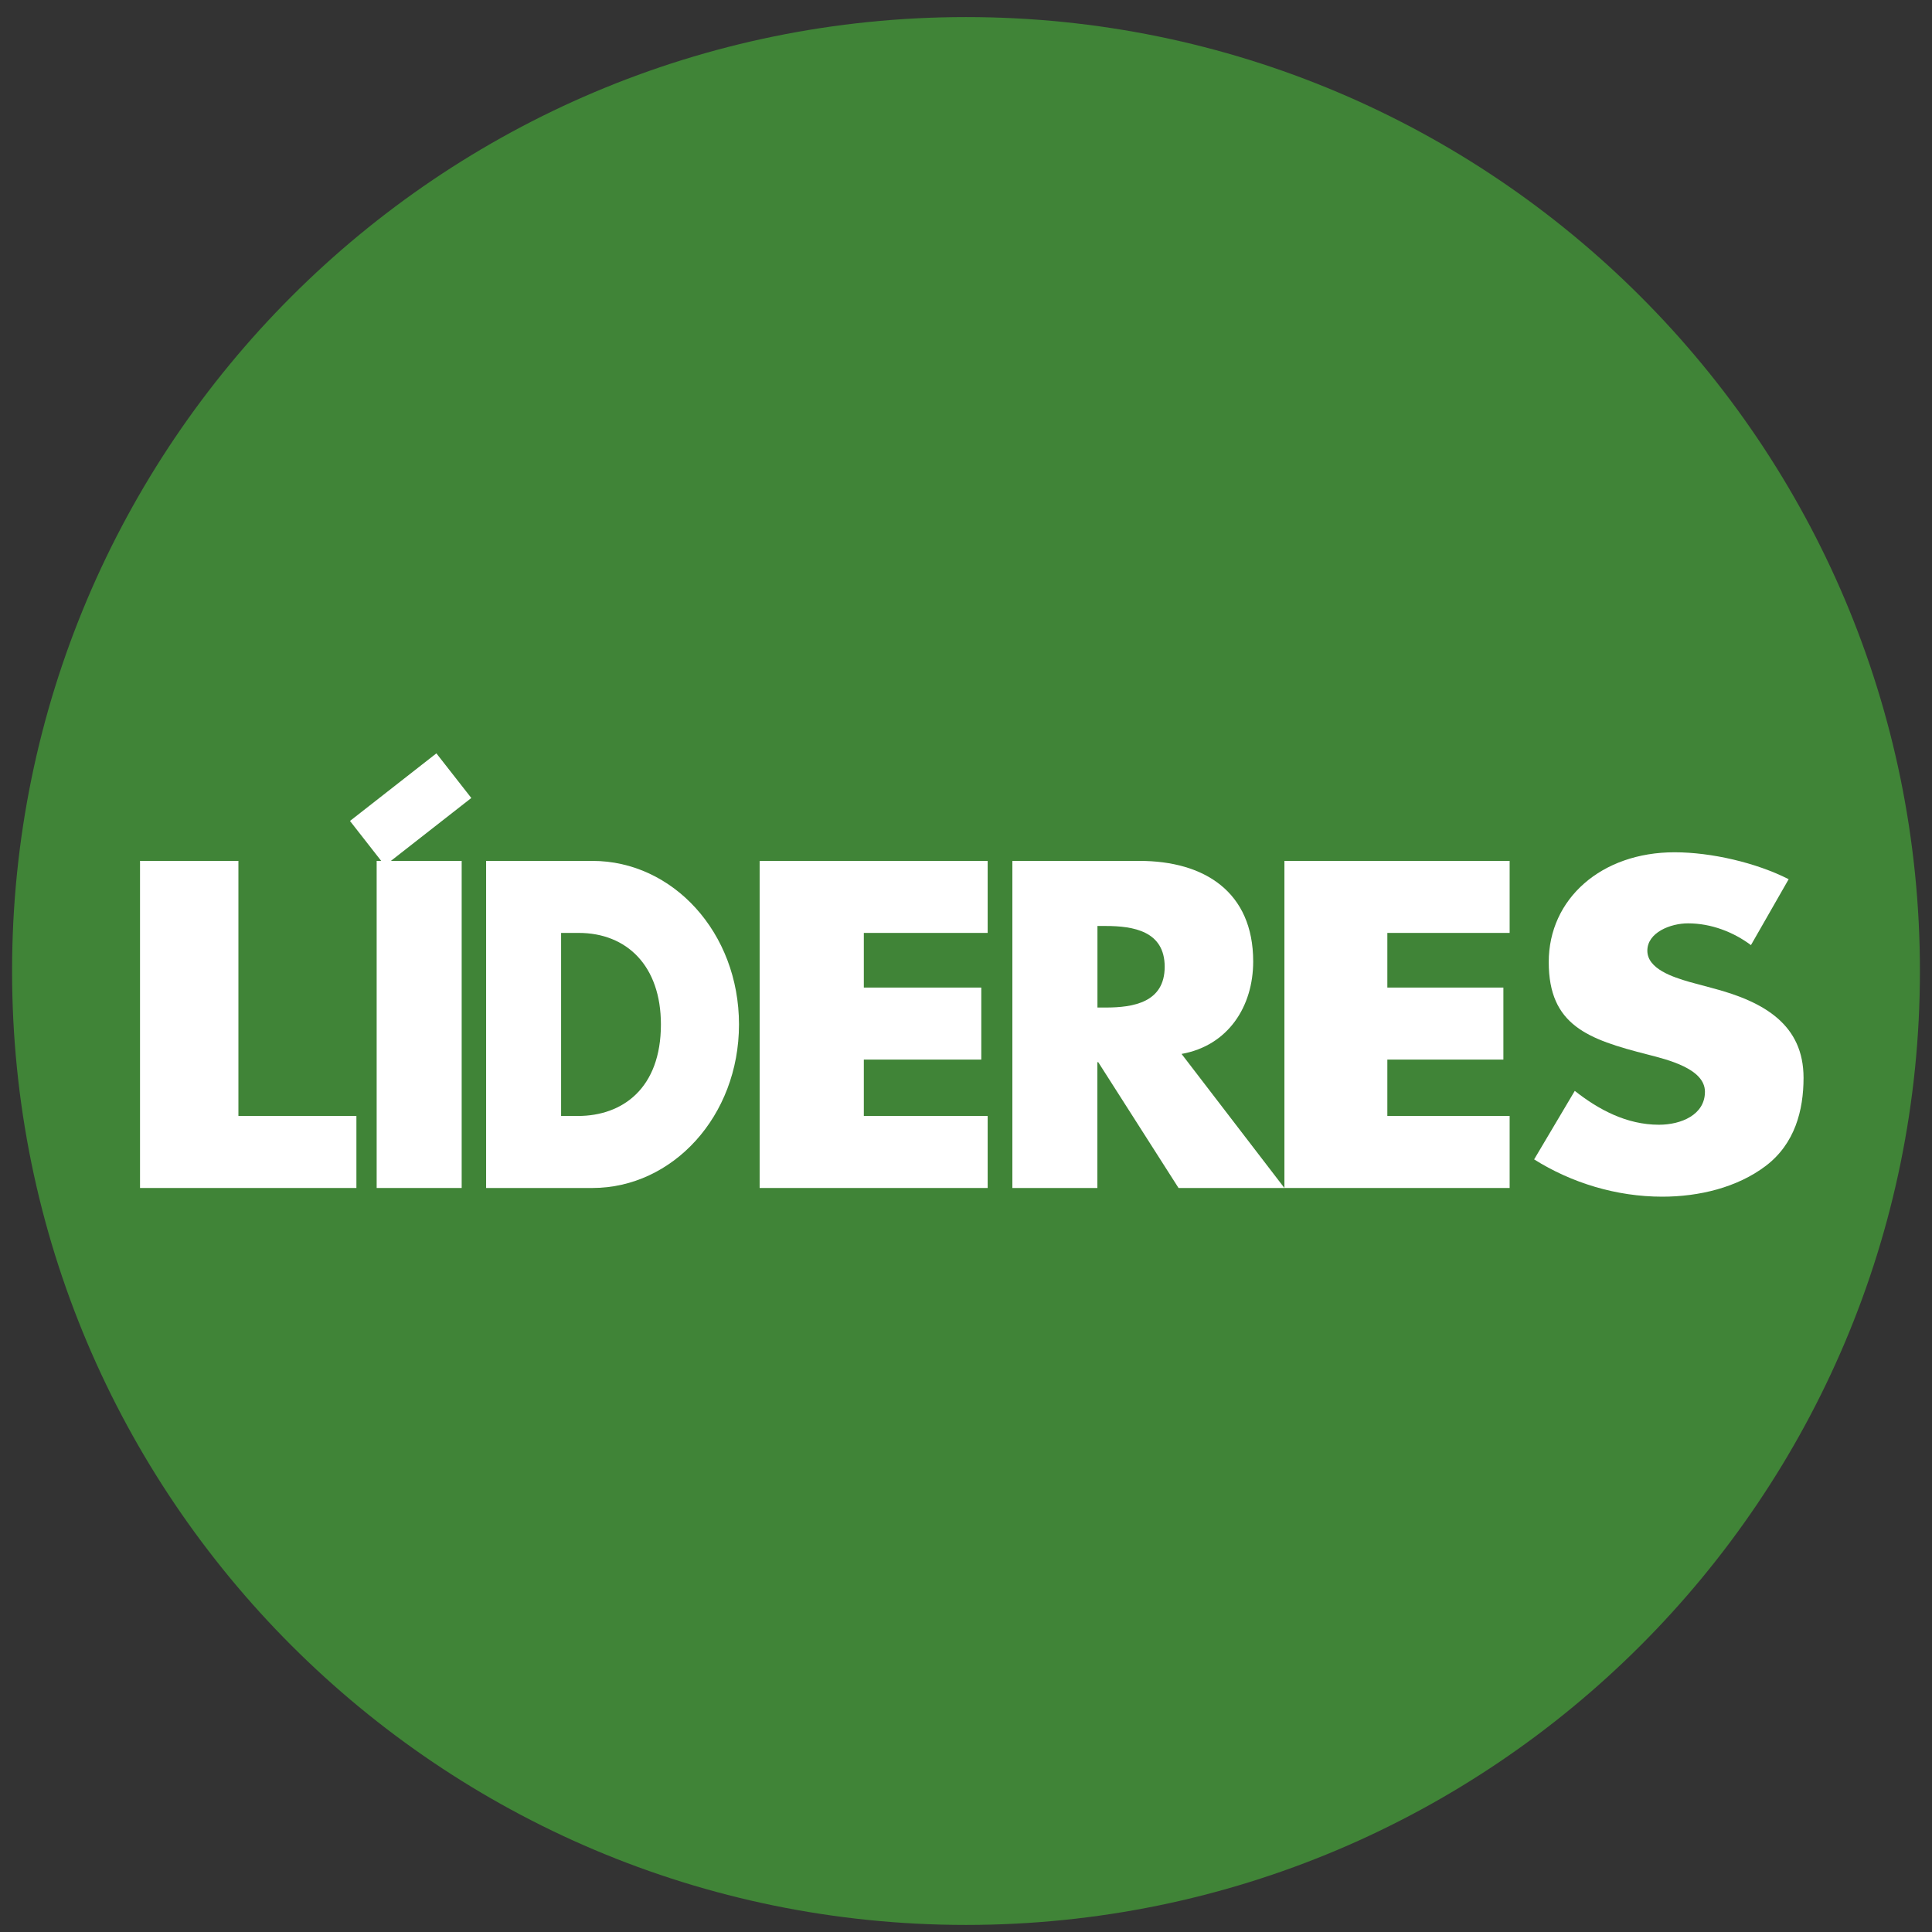
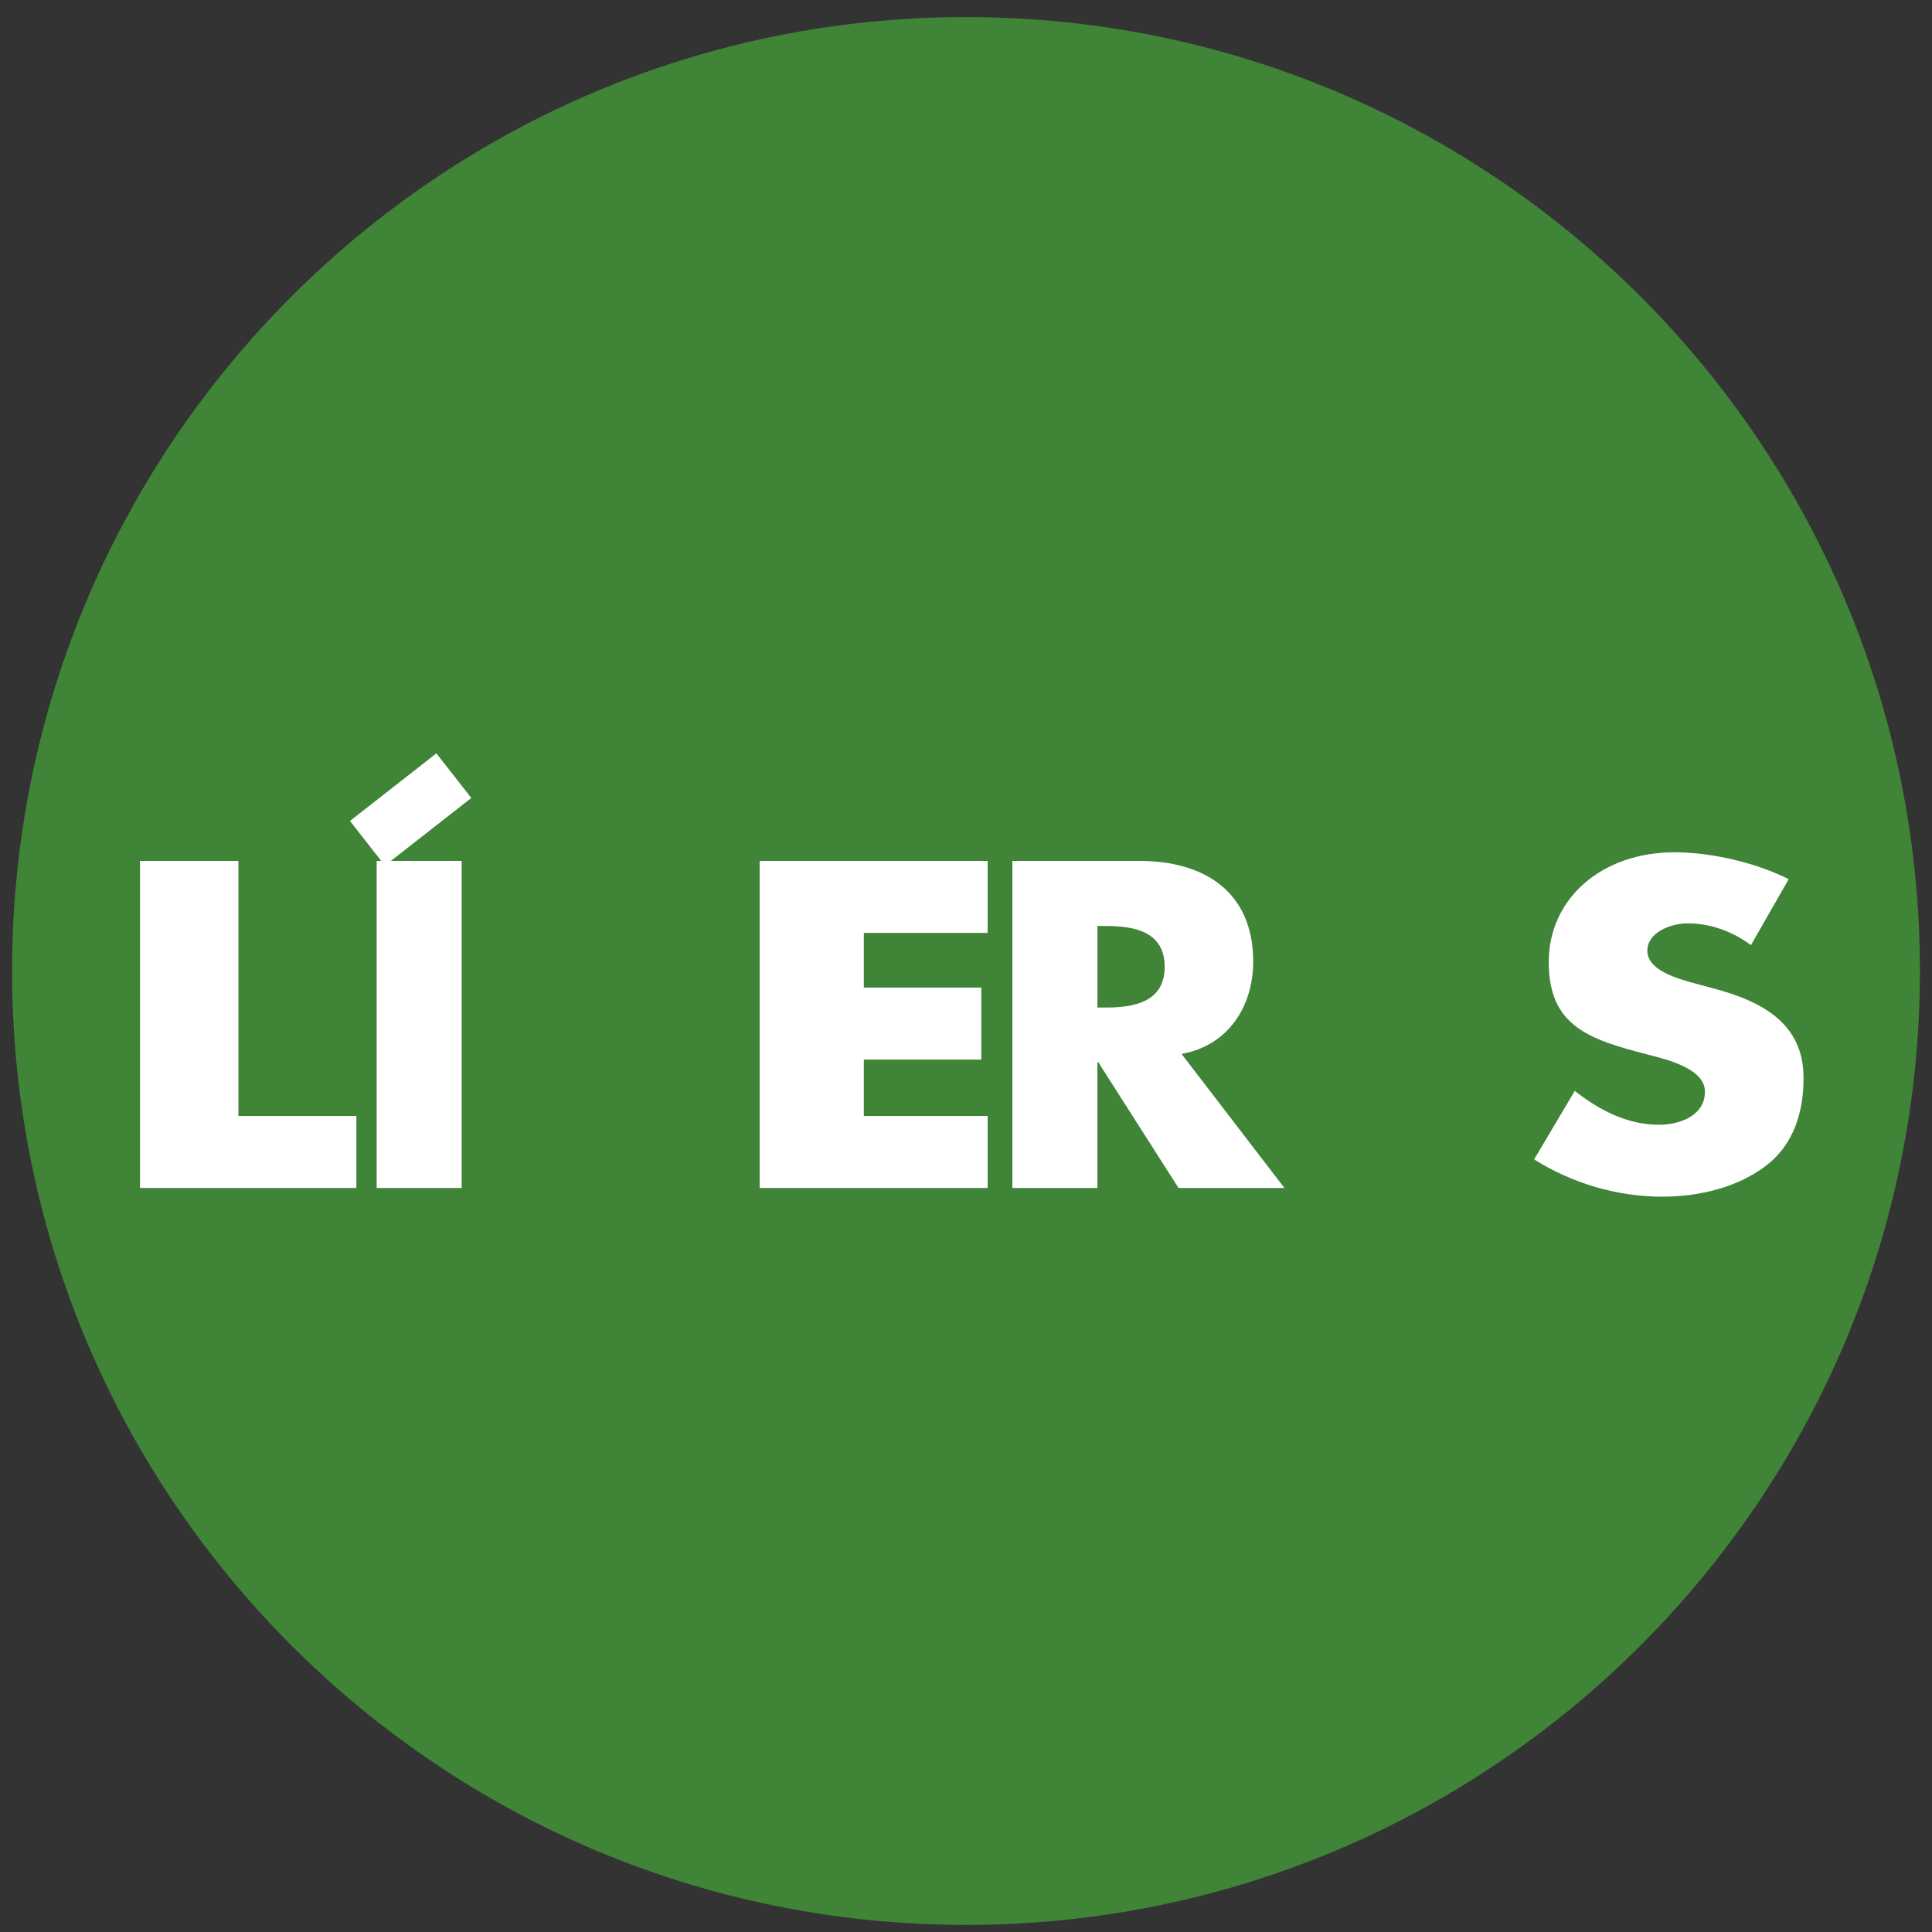
<svg xmlns="http://www.w3.org/2000/svg" width="80" height="80" viewBox="0 0 80 80" fill="none">
  <rect x="0" y="0" width="80" height="80" fill="#333333" stroke="none" />
  <g id="logo">
    <path id="Vector" d="M40 79.707C61.815 79.707 79.5 62.022 79.5 40.207C79.5 18.392 61.815 0.707 40 0.707C18.185 0.707 0.5 18.392 0.5 40.207C0.5 62.022 18.185 79.707 40 79.707Z" fill="#408437" />
    <path id="Vector_2" d="M9.872 46.21H14.758V49.192H5.798V35.648H9.872V46.21Z" fill="white" />
    <path id="Vector_3" d="M19.117 35.648H15.597V49.192H19.117V35.648Z" fill="white" />
-     <path id="Vector_4" d="M20.129 35.648H24.532C27.857 35.648 30.6 38.613 30.6 42.42C30.6 46.227 27.843 49.192 24.532 49.192H20.129V35.648ZM23.234 46.21H23.93C25.784 46.21 27.367 45.059 27.367 42.42C27.367 39.995 25.956 38.63 23.961 38.63H23.234V46.21Z" fill="white" />
    <path id="Vector_5" d="M35.769 38.63V40.893H40.633V43.875H35.769V46.21H40.897V49.192H31.455V35.648H40.897V38.63H35.769Z" fill="white" />
    <path id="Vector_6" d="M53.185 49.192H48.801L45.476 43.983H45.44V49.192H41.92V35.648H47.184C49.863 35.648 51.892 36.924 51.892 39.814C51.892 41.681 50.849 43.298 48.926 43.641L53.185 49.192ZM45.443 41.72H45.783C46.934 41.72 48.227 41.506 48.227 40.031C48.227 38.557 46.934 38.343 45.783 38.343H45.443V41.72Z" fill="white" />
-     <path id="Vector_7" d="M57.447 38.63V40.893H62.252V43.875H57.447V46.21H62.511V49.192H53.185V35.648H62.511V38.63H57.447Z" fill="white" />
    <path id="Vector_8" d="M72.499 39.132C71.777 38.594 70.858 38.234 69.896 38.234C69.174 38.234 68.213 38.61 68.213 39.366C68.213 40.121 69.275 40.461 69.954 40.659L70.955 40.929C73.059 41.486 74.681 42.437 74.681 44.63C74.681 45.976 74.322 47.361 73.118 48.276C71.936 49.173 70.353 49.552 68.831 49.552C66.928 49.552 65.066 48.978 63.525 48.008L65.208 45.171C66.189 45.943 67.351 46.573 68.695 46.573C69.615 46.573 70.598 46.16 70.598 45.207C70.598 44.254 69.057 43.878 68.215 43.663C65.752 43.033 64.13 42.459 64.13 39.837C64.13 37.214 66.312 35.291 69.339 35.291C70.86 35.291 72.725 35.723 74.065 36.406L72.502 39.137L72.499 39.132Z" fill="white" />
    <path id="Vector_9" d="M18.07 31.195L14.492 33.994L15.937 35.842L19.516 33.043L18.07 31.195Z" fill="white" />
  </g>
</svg>